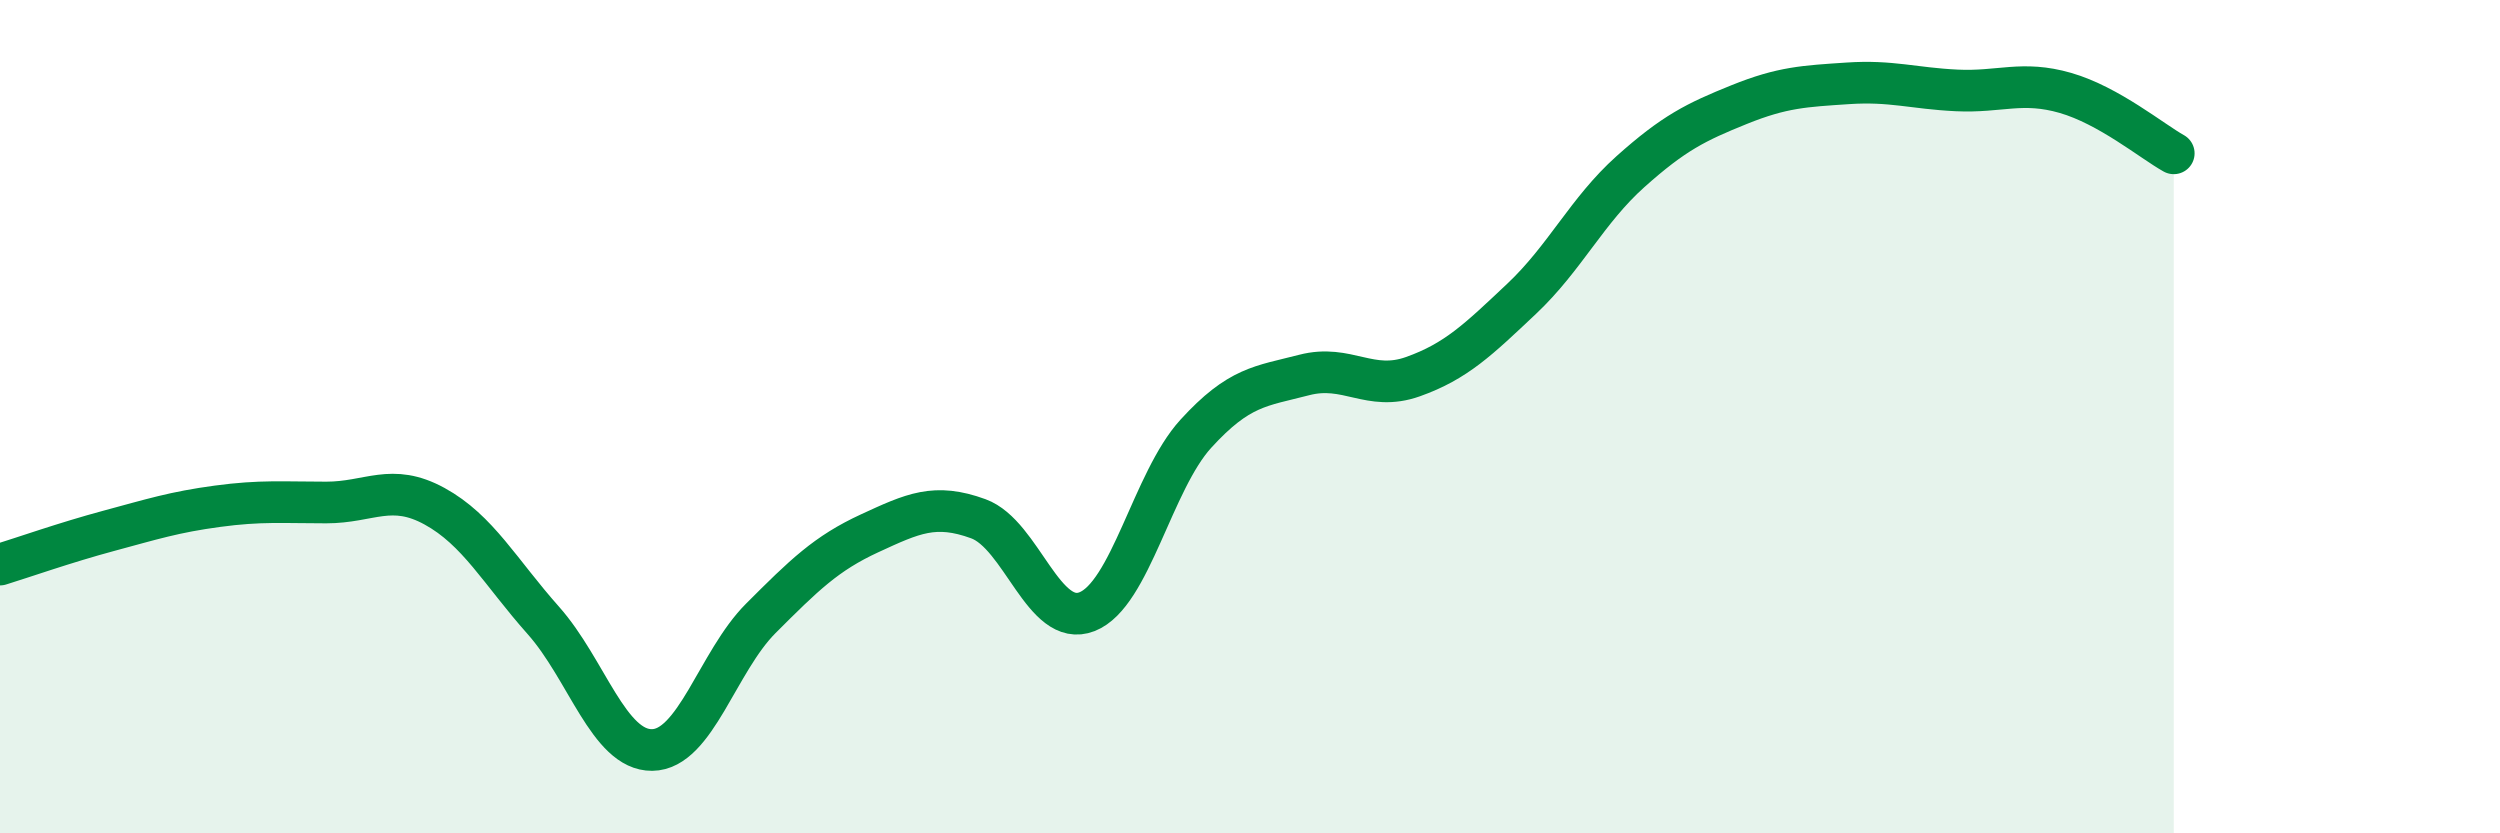
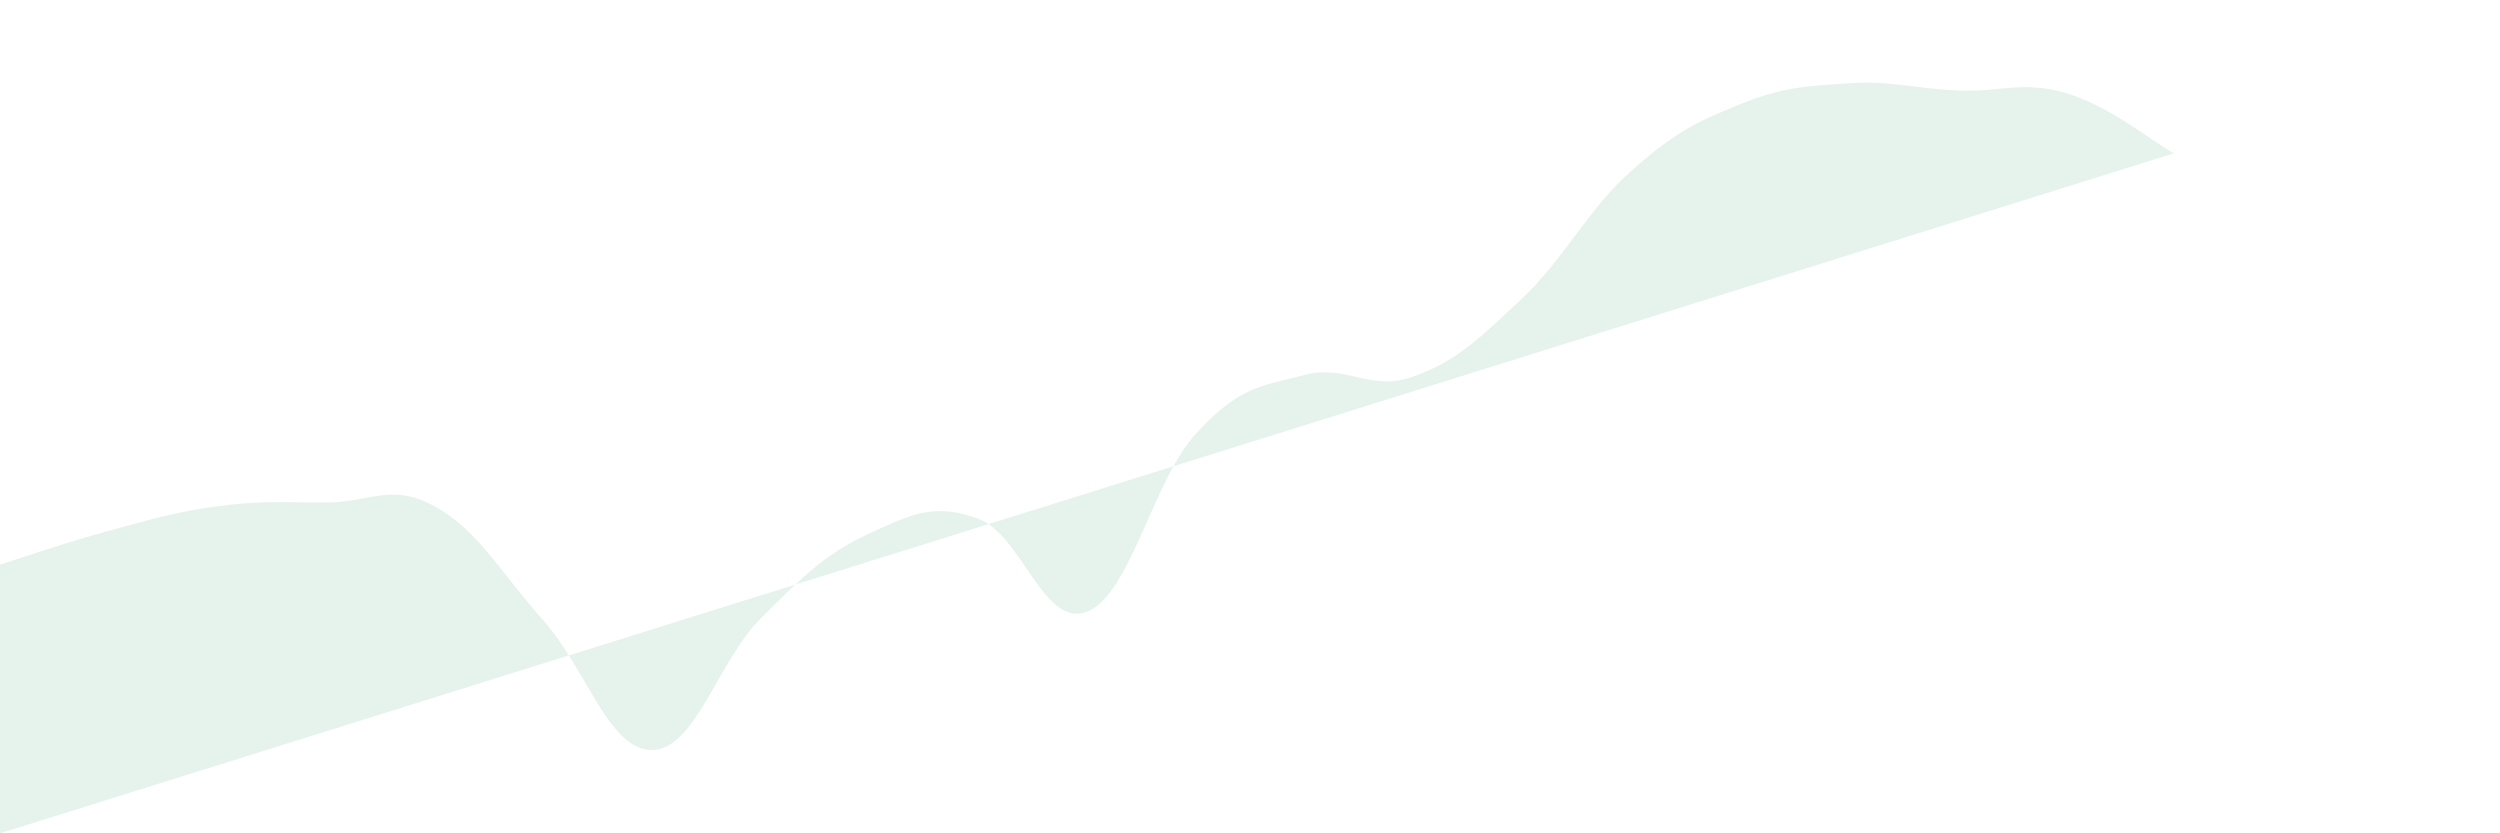
<svg xmlns="http://www.w3.org/2000/svg" width="60" height="20" viewBox="0 0 60 20">
-   <path d="M 0,13.55 C 0.52,13.39 1.57,13.02 2.61,12.74 C 3.65,12.46 4.18,12.29 5.22,12.15 C 6.26,12.01 6.79,12.06 7.83,12.06 C 8.87,12.06 9.39,11.58 10.43,12.15 C 11.47,12.72 12,13.72 13.04,14.89 C 14.08,16.06 14.61,18.01 15.65,18 C 16.69,17.99 17.22,15.88 18.26,14.84 C 19.3,13.8 19.83,13.28 20.87,12.8 C 21.91,12.32 22.44,12.07 23.48,12.45 C 24.52,12.83 25.05,15.09 26.09,14.68 C 27.13,14.27 27.66,11.55 28.7,10.41 C 29.74,9.27 30.26,9.27 31.3,9 C 32.34,8.73 32.87,9.41 33.91,9.04 C 34.95,8.67 35.48,8.15 36.52,7.17 C 37.56,6.19 38.09,5.05 39.13,4.12 C 40.17,3.19 40.7,2.93 41.74,2.51 C 42.78,2.09 43.31,2.07 44.35,2 C 45.39,1.93 45.92,2.12 46.96,2.17 C 48,2.22 48.53,1.93 49.57,2.23 C 50.61,2.53 51.65,3.39 52.17,3.68L52.17 20L0 20Z" fill="#008740" opacity="0.1" stroke-linecap="round" stroke-linejoin="round" />
-   <path d="M 0,13.55 C 0.52,13.39 1.57,13.02 2.61,12.74 C 3.65,12.46 4.18,12.29 5.22,12.15 C 6.26,12.01 6.79,12.06 7.83,12.06 C 8.87,12.06 9.39,11.58 10.43,12.15 C 11.47,12.72 12,13.72 13.04,14.89 C 14.08,16.06 14.61,18.01 15.65,18 C 16.69,17.99 17.22,15.88 18.26,14.84 C 19.3,13.8 19.83,13.28 20.87,12.8 C 21.91,12.32 22.44,12.07 23.48,12.45 C 24.52,12.83 25.05,15.09 26.09,14.68 C 27.13,14.27 27.66,11.55 28.7,10.41 C 29.74,9.27 30.26,9.27 31.3,9 C 32.34,8.73 32.87,9.41 33.91,9.04 C 34.95,8.67 35.48,8.15 36.52,7.17 C 37.56,6.19 38.09,5.05 39.13,4.12 C 40.17,3.19 40.7,2.93 41.74,2.51 C 42.78,2.09 43.31,2.07 44.35,2 C 45.39,1.93 45.92,2.12 46.96,2.17 C 48,2.22 48.53,1.93 49.57,2.23 C 50.61,2.53 51.65,3.39 52.17,3.68" stroke="#008740" stroke-width="1" fill="none" stroke-linecap="round" stroke-linejoin="round" />
+   <path d="M 0,13.55 C 0.52,13.39 1.57,13.02 2.61,12.74 C 3.65,12.46 4.18,12.29 5.22,12.15 C 6.26,12.01 6.79,12.06 7.83,12.06 C 8.87,12.06 9.39,11.58 10.43,12.15 C 11.47,12.72 12,13.72 13.04,14.89 C 14.08,16.06 14.61,18.01 15.65,18 C 16.69,17.99 17.22,15.88 18.26,14.84 C 19.3,13.8 19.83,13.28 20.87,12.8 C 21.91,12.32 22.44,12.07 23.48,12.45 C 24.52,12.83 25.05,15.09 26.09,14.68 C 27.13,14.27 27.66,11.55 28.7,10.41 C 29.74,9.27 30.26,9.27 31.3,9 C 32.34,8.73 32.87,9.41 33.91,9.04 C 34.95,8.67 35.48,8.15 36.52,7.17 C 37.56,6.19 38.09,5.05 39.13,4.12 C 40.17,3.19 40.7,2.93 41.74,2.51 C 42.78,2.09 43.31,2.07 44.35,2 C 45.39,1.93 45.92,2.12 46.96,2.17 C 48,2.22 48.53,1.93 49.57,2.23 C 50.61,2.53 51.65,3.39 52.17,3.68L0 20Z" fill="#008740" opacity="0.1" stroke-linecap="round" stroke-linejoin="round" />
</svg>